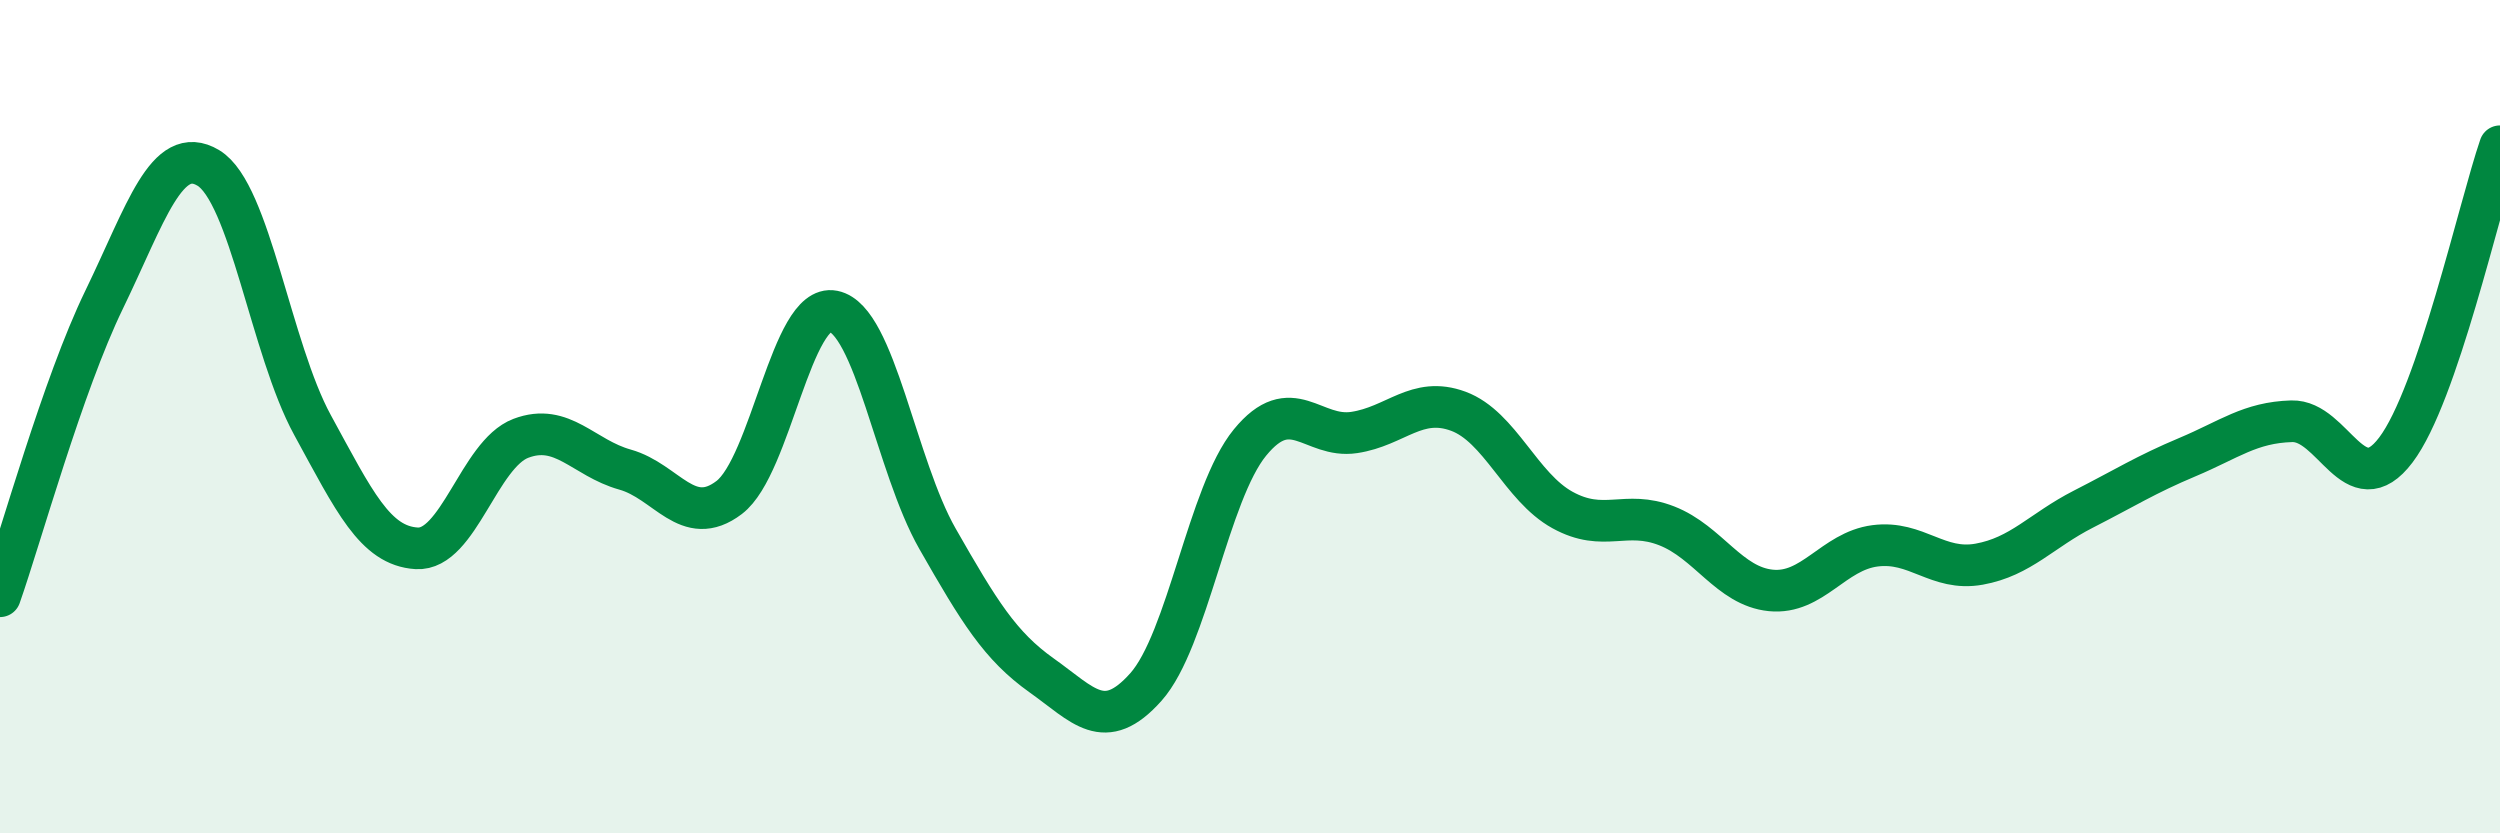
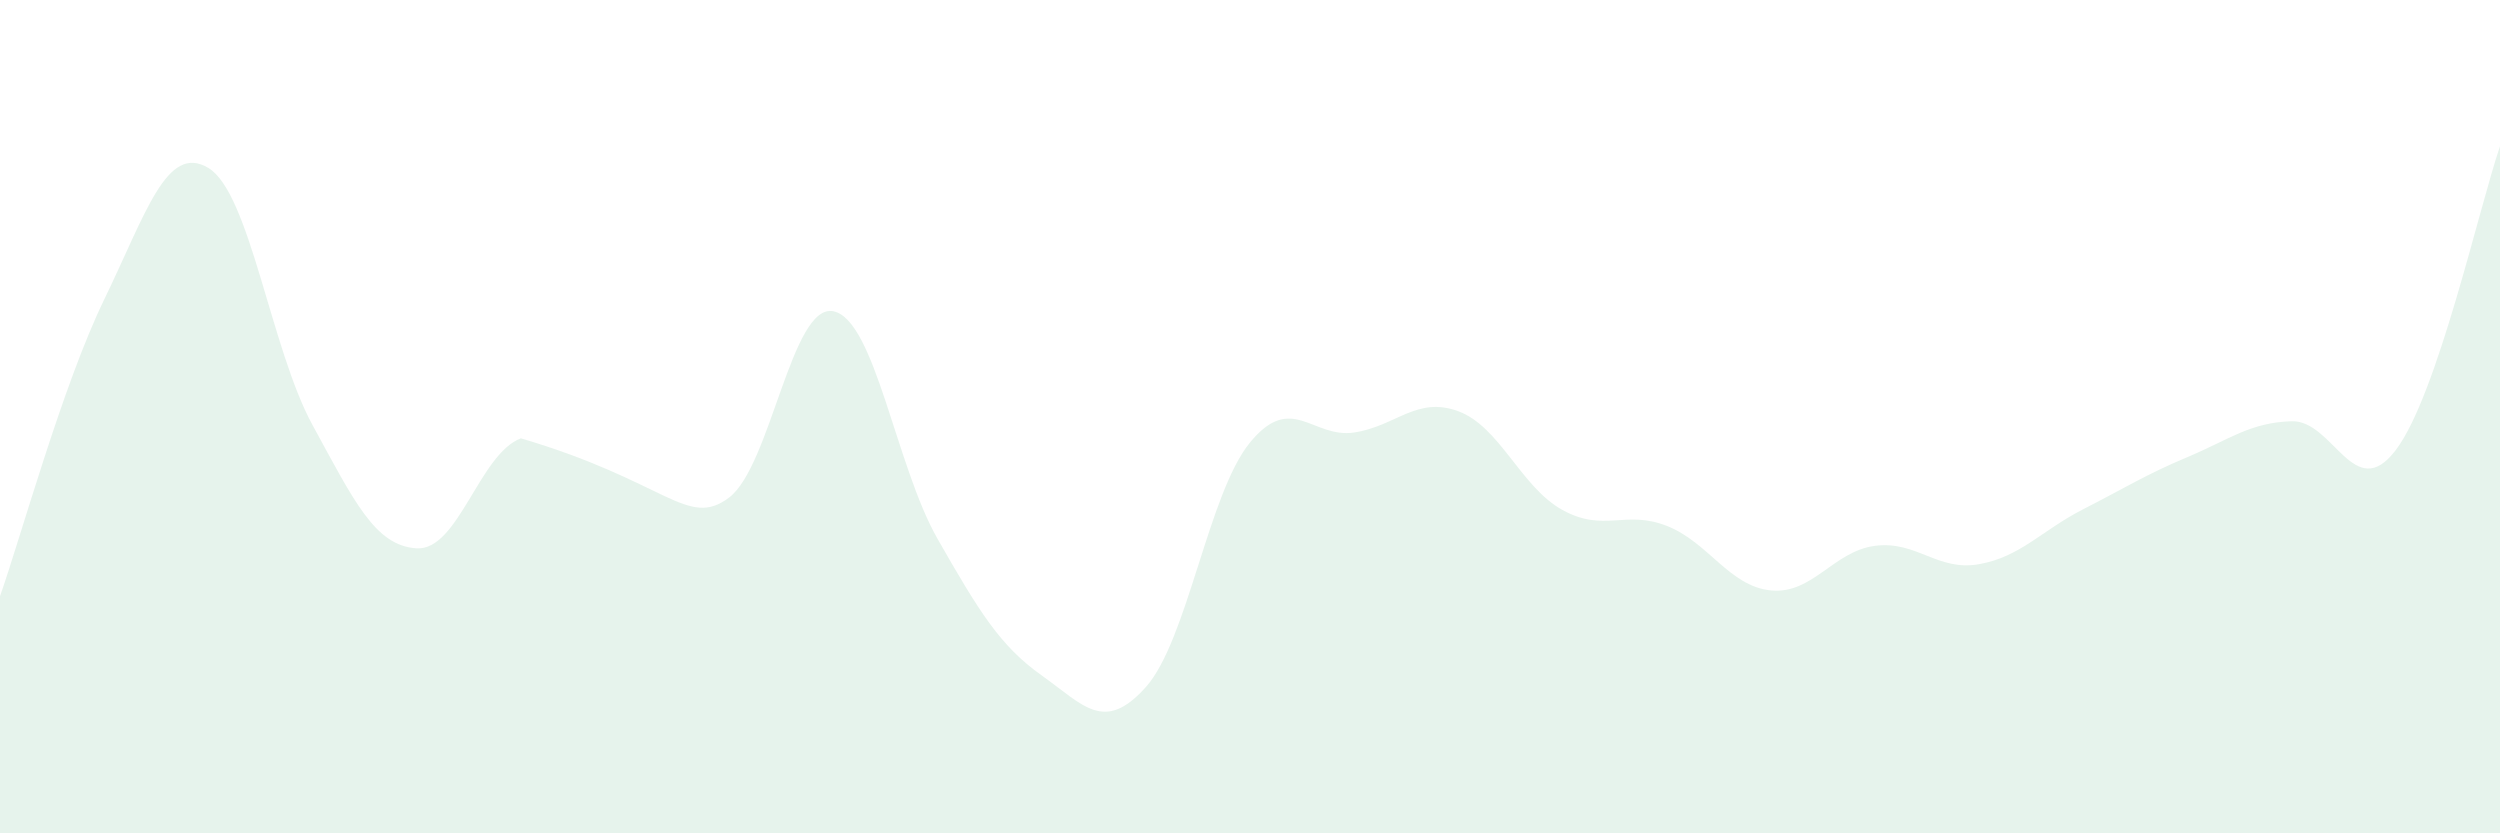
<svg xmlns="http://www.w3.org/2000/svg" width="60" height="20" viewBox="0 0 60 20">
-   <path d="M 0,14.31 C 0.5,12.89 1.5,9.25 2.5,7.19 C 3.5,5.13 4,3.43 5,4.03 C 6,4.63 6.5,8.37 7.5,10.2 C 8.5,12.03 9,13.1 10,13.16 C 11,13.22 11.5,10.9 12.5,10.52 C 13.5,10.14 14,10.99 15,11.27 C 16,11.55 16.5,12.7 17.5,11.94 C 18.5,11.18 19,7.27 20,7.47 C 21,7.67 21.5,11.18 22.5,12.93 C 23.5,14.68 24,15.5 25,16.21 C 26,16.92 26.5,17.61 27.5,16.49 C 28.5,15.37 29,11.84 30,10.62 C 31,9.4 31.5,10.53 32.5,10.38 C 33.5,10.23 34,9.5 35,9.87 C 36,10.24 36.5,11.69 37.5,12.24 C 38.5,12.79 39,12.23 40,12.62 C 41,13.01 41.5,14.07 42.5,14.17 C 43.5,14.27 44,13.23 45,13.1 C 46,12.97 46.5,13.72 47.5,13.54 C 48.5,13.36 49,12.73 50,12.22 C 51,11.71 51.5,11.39 52.5,10.97 C 53.5,10.55 54,10.14 55,10.11 C 56,10.08 56.5,12.12 57.5,10.8 C 58.5,9.48 59.5,4.97 60,3.51L60 20L0 20Z" fill="#008740" opacity="0.1" stroke-linecap="round" stroke-linejoin="round" />
-   <path d="M 0,14.31 C 0.5,12.89 1.5,9.25 2.5,7.19 C 3.5,5.13 4,3.43 5,4.03 C 6,4.63 6.5,8.37 7.5,10.2 C 8.5,12.03 9,13.1 10,13.16 C 11,13.22 11.5,10.9 12.5,10.52 C 13.5,10.14 14,10.99 15,11.27 C 16,11.55 16.5,12.7 17.5,11.94 C 18.5,11.18 19,7.27 20,7.47 C 21,7.67 21.5,11.18 22.5,12.93 C 23.5,14.68 24,15.5 25,16.21 C 26,16.92 26.5,17.61 27.5,16.49 C 28.5,15.37 29,11.84 30,10.62 C 31,9.4 31.5,10.53 32.5,10.38 C 33.5,10.23 34,9.5 35,9.87 C 36,10.24 36.5,11.69 37.5,12.24 C 38.5,12.79 39,12.23 40,12.62 C 41,13.01 41.5,14.07 42.5,14.17 C 43.5,14.27 44,13.23 45,13.1 C 46,12.97 46.5,13.72 47.5,13.54 C 48.5,13.36 49,12.73 50,12.22 C 51,11.71 51.5,11.39 52.5,10.97 C 53.5,10.55 54,10.14 55,10.11 C 56,10.08 56.5,12.12 57.5,10.8 C 58.5,9.48 59.5,4.97 60,3.51" stroke="#008740" stroke-width="1" fill="none" stroke-linecap="round" stroke-linejoin="round" />
+   <path d="M 0,14.31 C 0.5,12.89 1.5,9.25 2.5,7.19 C 3.5,5.13 4,3.43 5,4.03 C 6,4.63 6.5,8.37 7.5,10.2 C 8.5,12.03 9,13.1 10,13.16 C 11,13.22 11.5,10.9 12.5,10.52 C 16,11.55 16.5,12.7 17.5,11.94 C 18.5,11.18 19,7.27 20,7.47 C 21,7.67 21.5,11.18 22.5,12.93 C 23.5,14.68 24,15.5 25,16.21 C 26,16.92 26.5,17.61 27.5,16.49 C 28.5,15.37 29,11.84 30,10.62 C 31,9.4 31.5,10.53 32.5,10.38 C 33.5,10.23 34,9.5 35,9.87 C 36,10.24 36.5,11.69 37.5,12.24 C 38.5,12.79 39,12.23 40,12.62 C 41,13.01 41.5,14.07 42.5,14.17 C 43.5,14.27 44,13.23 45,13.1 C 46,12.97 46.5,13.72 47.5,13.54 C 48.5,13.36 49,12.73 50,12.22 C 51,11.71 51.5,11.39 52.5,10.97 C 53.5,10.55 54,10.14 55,10.11 C 56,10.08 56.5,12.12 57.5,10.8 C 58.5,9.48 59.5,4.97 60,3.51L60 20L0 20Z" fill="#008740" opacity="0.1" stroke-linecap="round" stroke-linejoin="round" />
</svg>